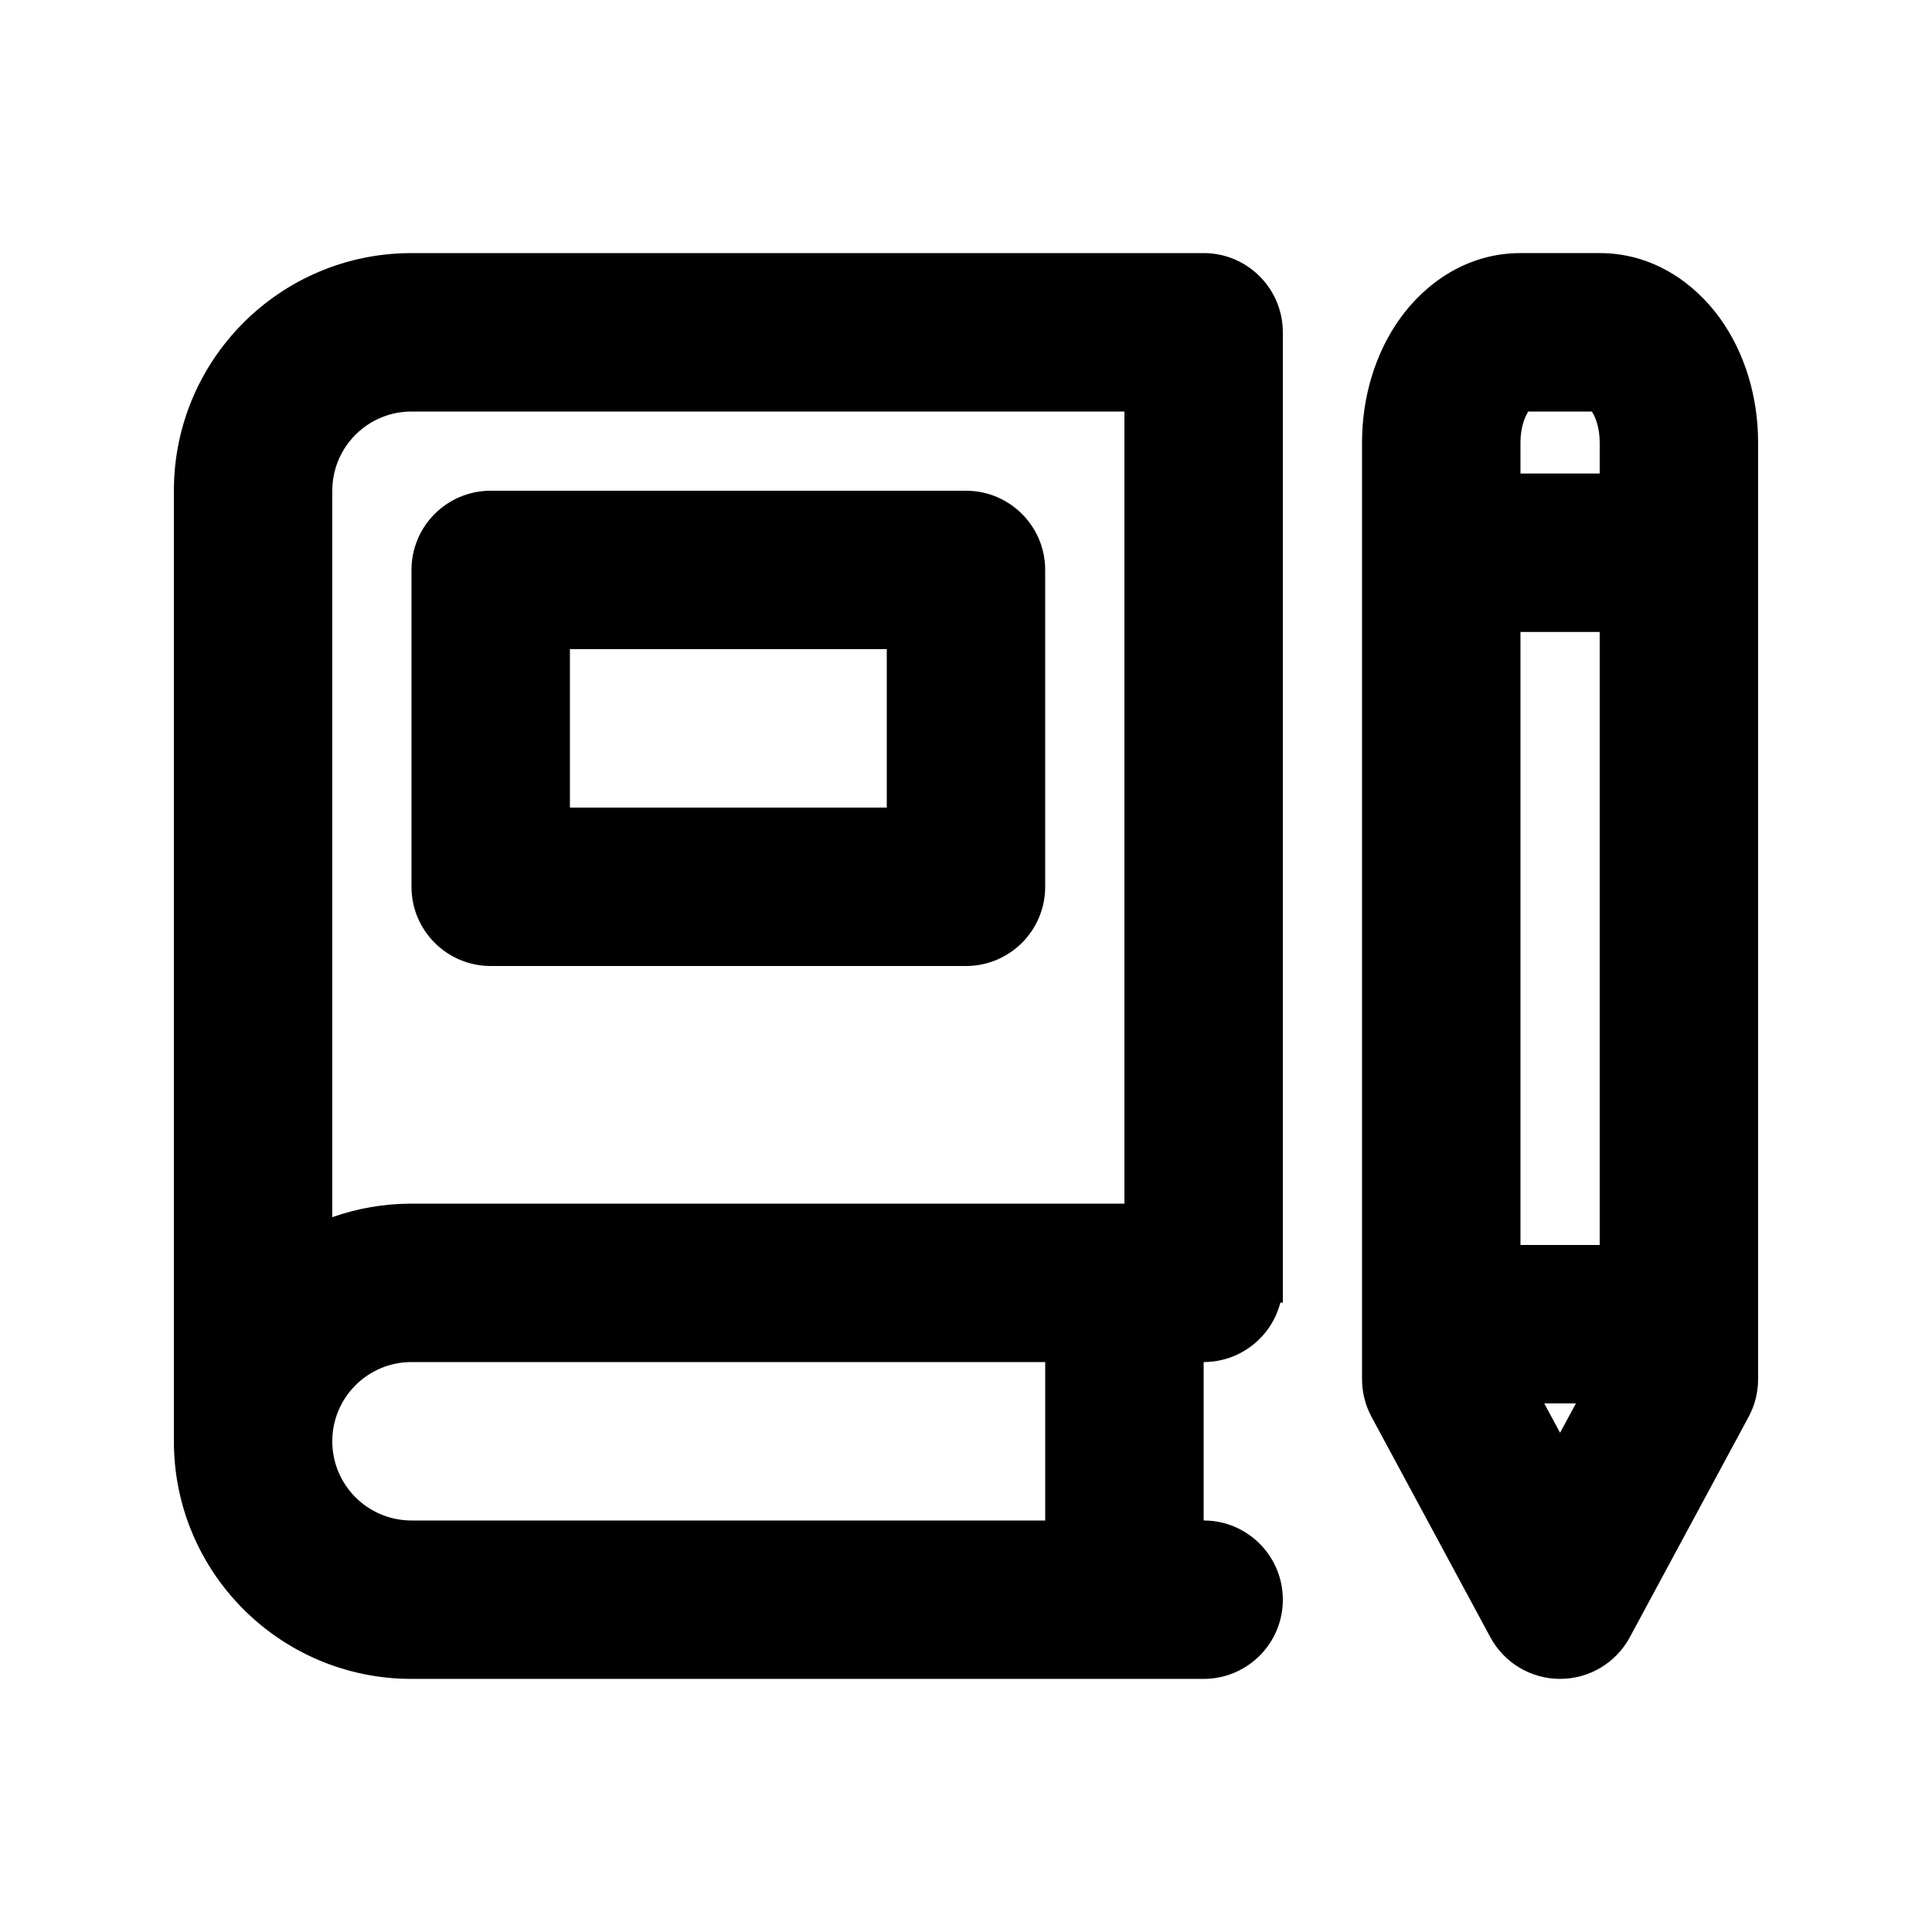
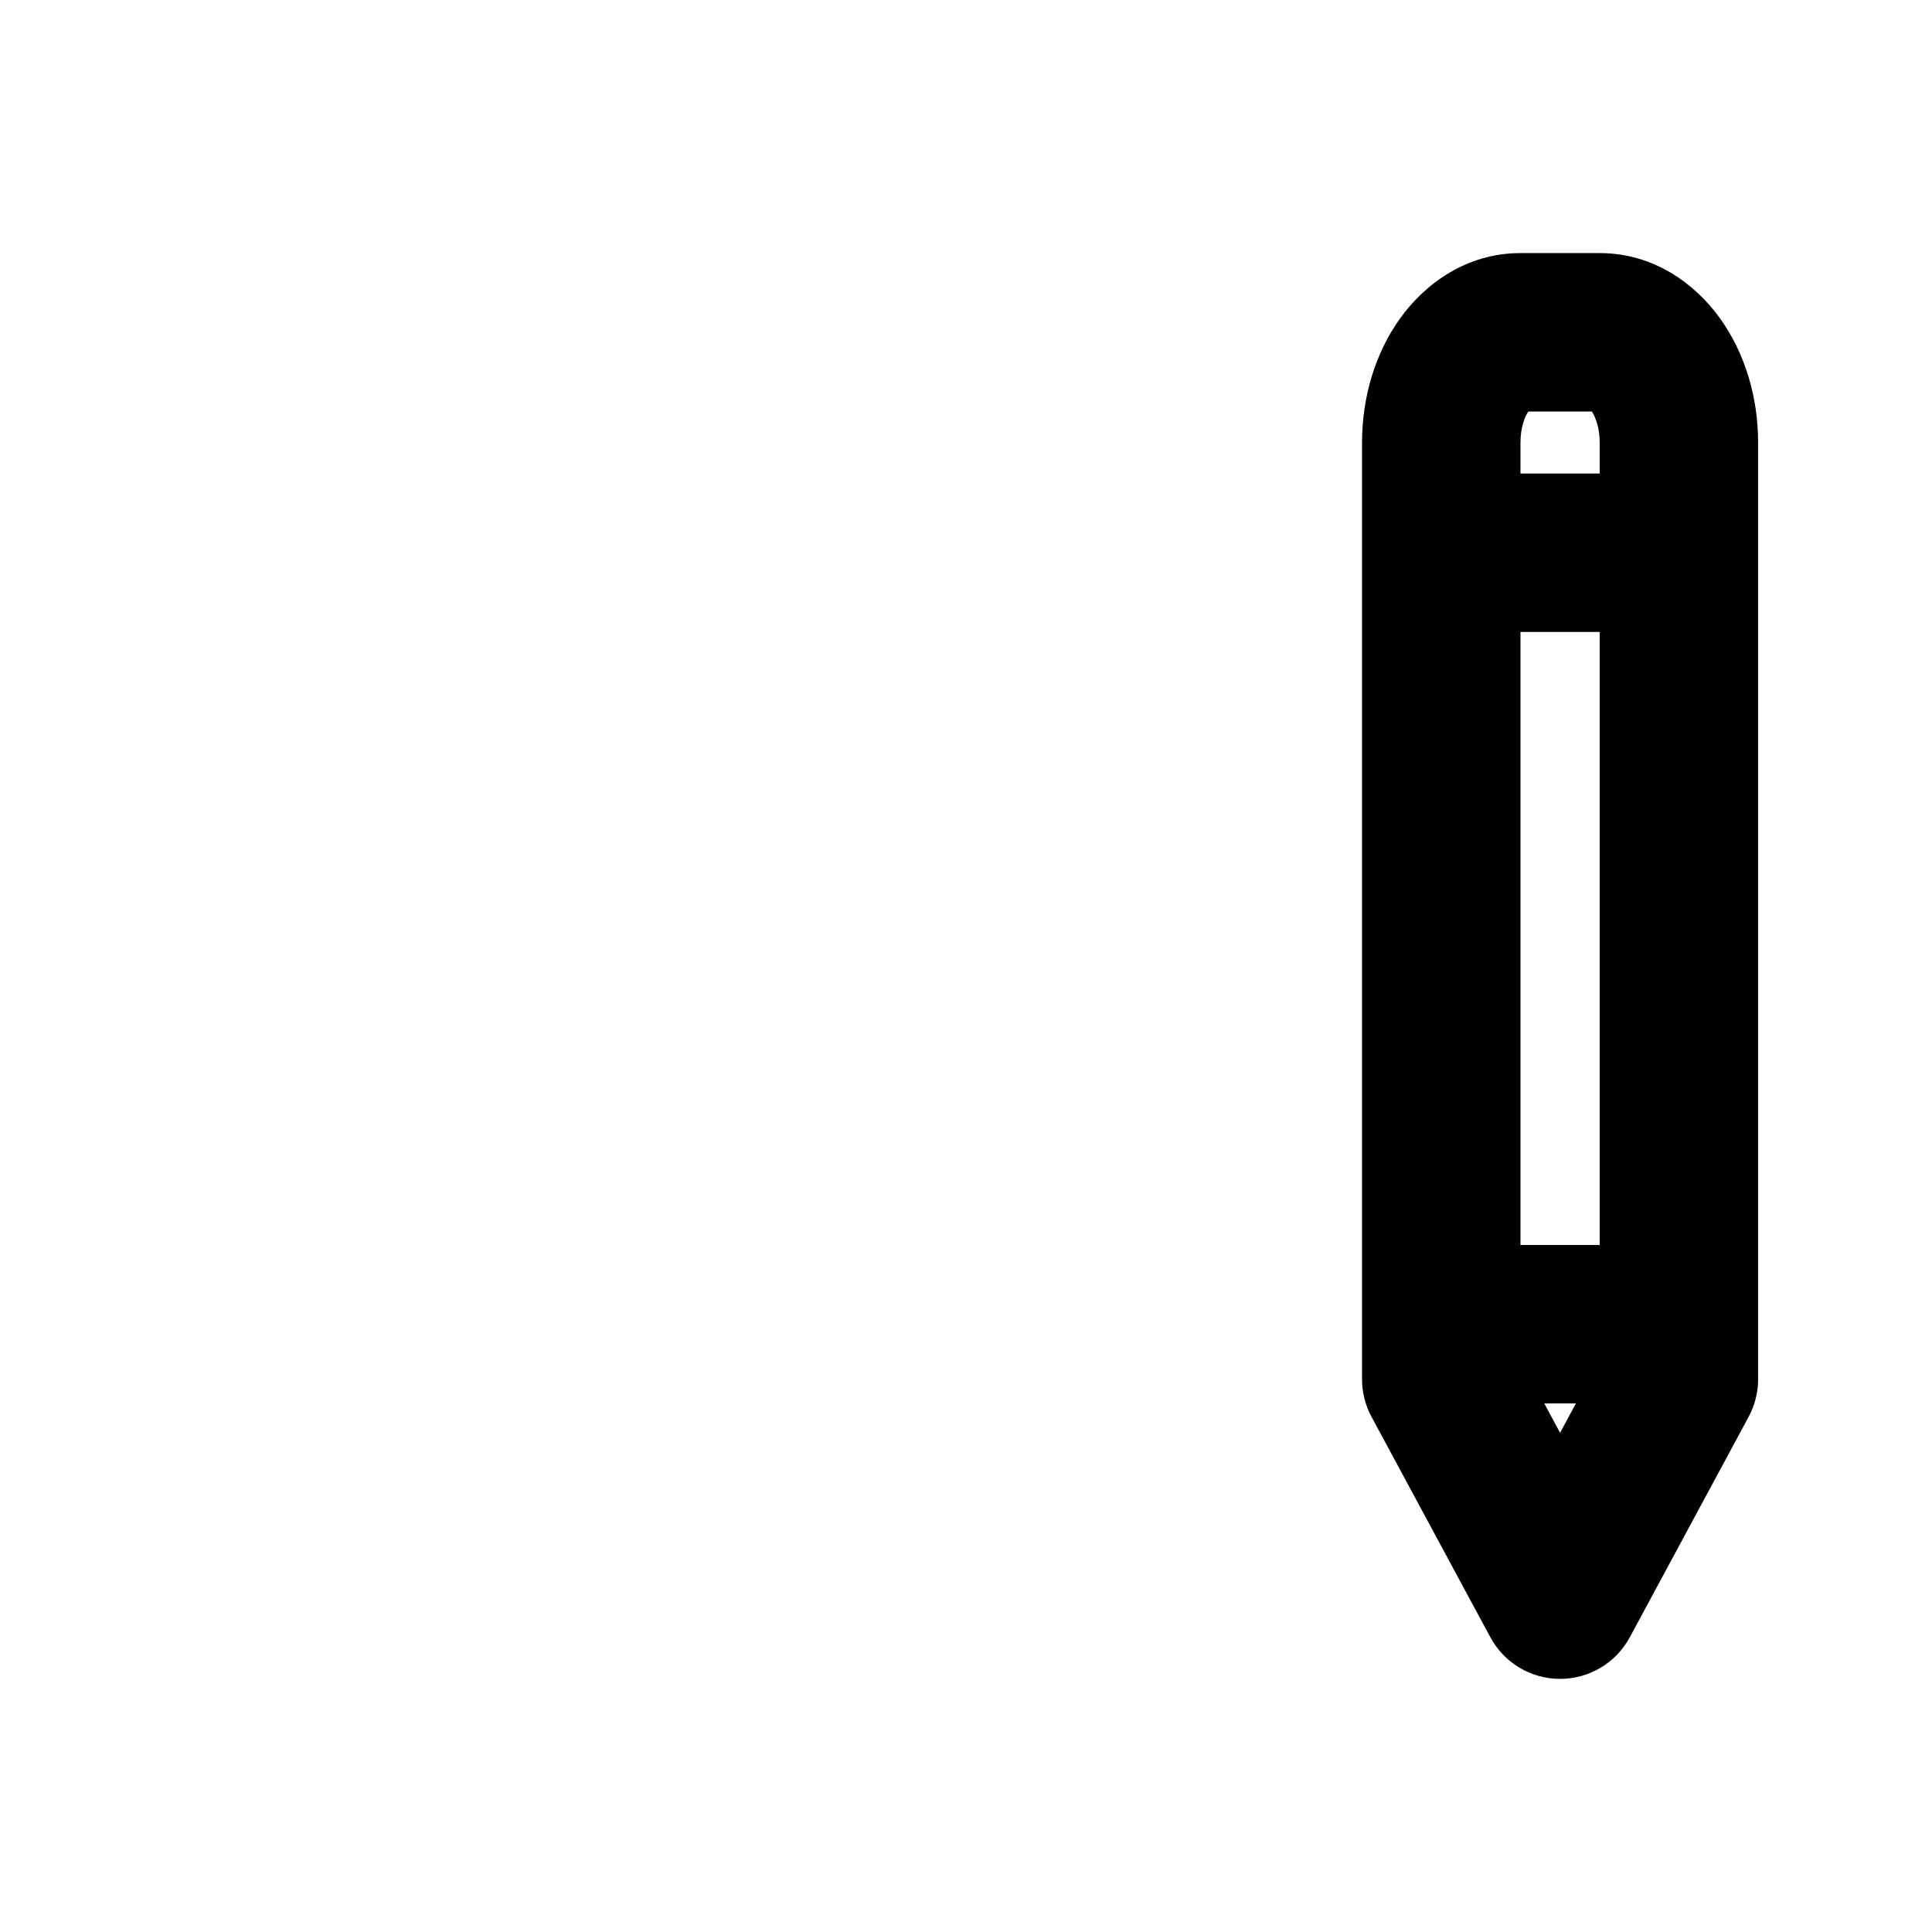
<svg xmlns="http://www.w3.org/2000/svg" fill="#000000" width="800px" height="800px" version="1.1" viewBox="144 144 512 512">
  <g fill-rule="evenodd">
-     <path d="m253.05 295.04c0-11.594 9.398-20.992 20.992-20.992h125.95c11.594 0 20.992 9.398 20.992 20.992v83.969c0 11.594-9.398 20.992-20.992 20.992h-125.95c-11.594 0-20.992-9.398-20.992-20.992zm41.984 20.992v41.984h83.969v-41.984z" />
-     <path d="m190.08 274.05c0-34.781 28.195-62.977 62.977-62.977h209.92c11.594 0 20.988 9.398 20.988 20.992v257.15h-0.66c-2.328 9.055-10.547 15.742-20.328 15.742v41.984c11.594 0 20.988 9.398 20.988 20.992s-9.395 20.992-20.988 20.992h-209.92c-34.781 0-62.977-28.191-62.977-62.977zm230.91 230.91h-167.94c-11.594 0-20.992 9.398-20.992 20.992s9.398 20.992 20.992 20.992h167.94zm20.992-41.98v-209.92h-188.93c-11.594 0-20.992 9.398-20.992 20.992v192.51c6.566-2.32 13.633-3.582 20.992-3.582z" />
    <path d="m546.94 211.07c-14.273 0-25.27 8.09-31.887 17.293-6.641 9.238-10.098 20.941-10.098 32.906v248.25c0 3.477 0.863 6.898 2.516 9.961l31.488 58.41c3.66 6.797 10.758 11.031 18.477 11.031s14.816-4.234 18.48-11.031l31.488-58.41c1.648-3.062 2.512-6.484 2.512-9.961v-248.25c0-11.965-3.453-23.668-10.094-32.906-6.617-9.203-17.613-17.293-31.891-17.293zm0 262.86v-162.46h20.992v162.46zm0-204.44h20.992v-8.215c0-3.981-1.137-6.809-2.074-8.215h-16.844c-0.934 1.406-2.074 4.234-2.074 8.215zm10.496 254.21-4.195-7.785h8.395z" />
  </g>
</svg>